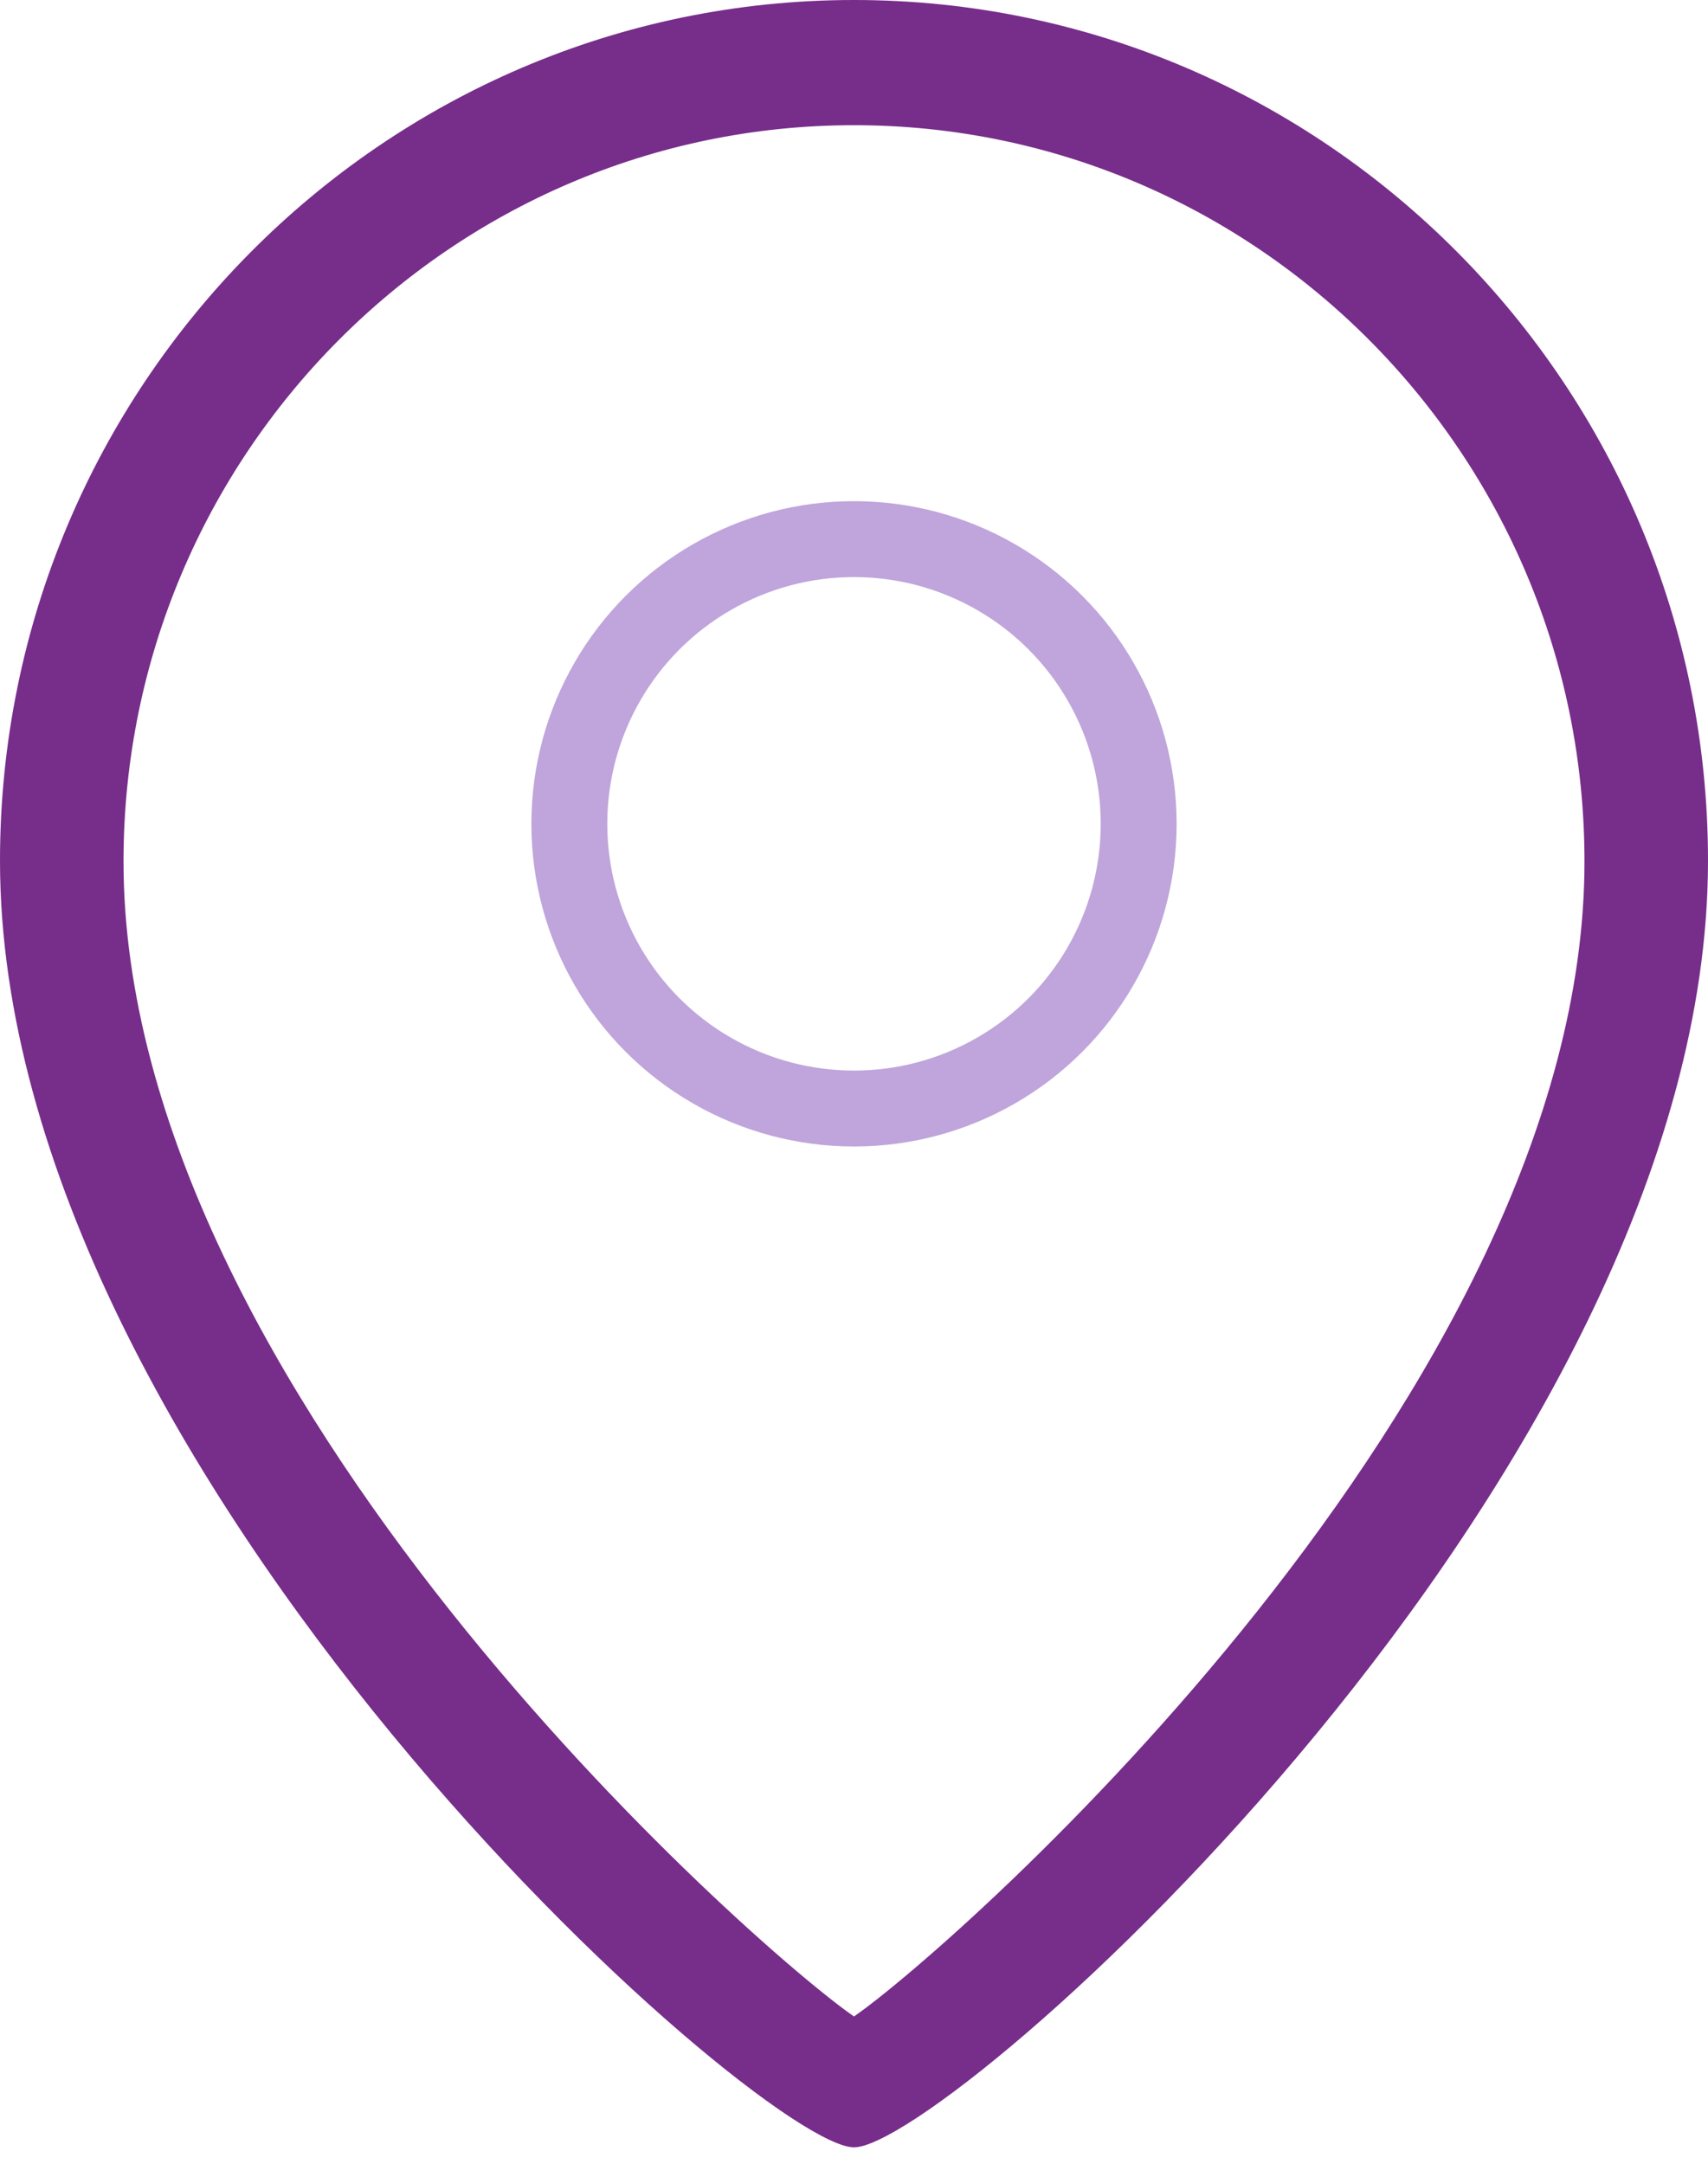
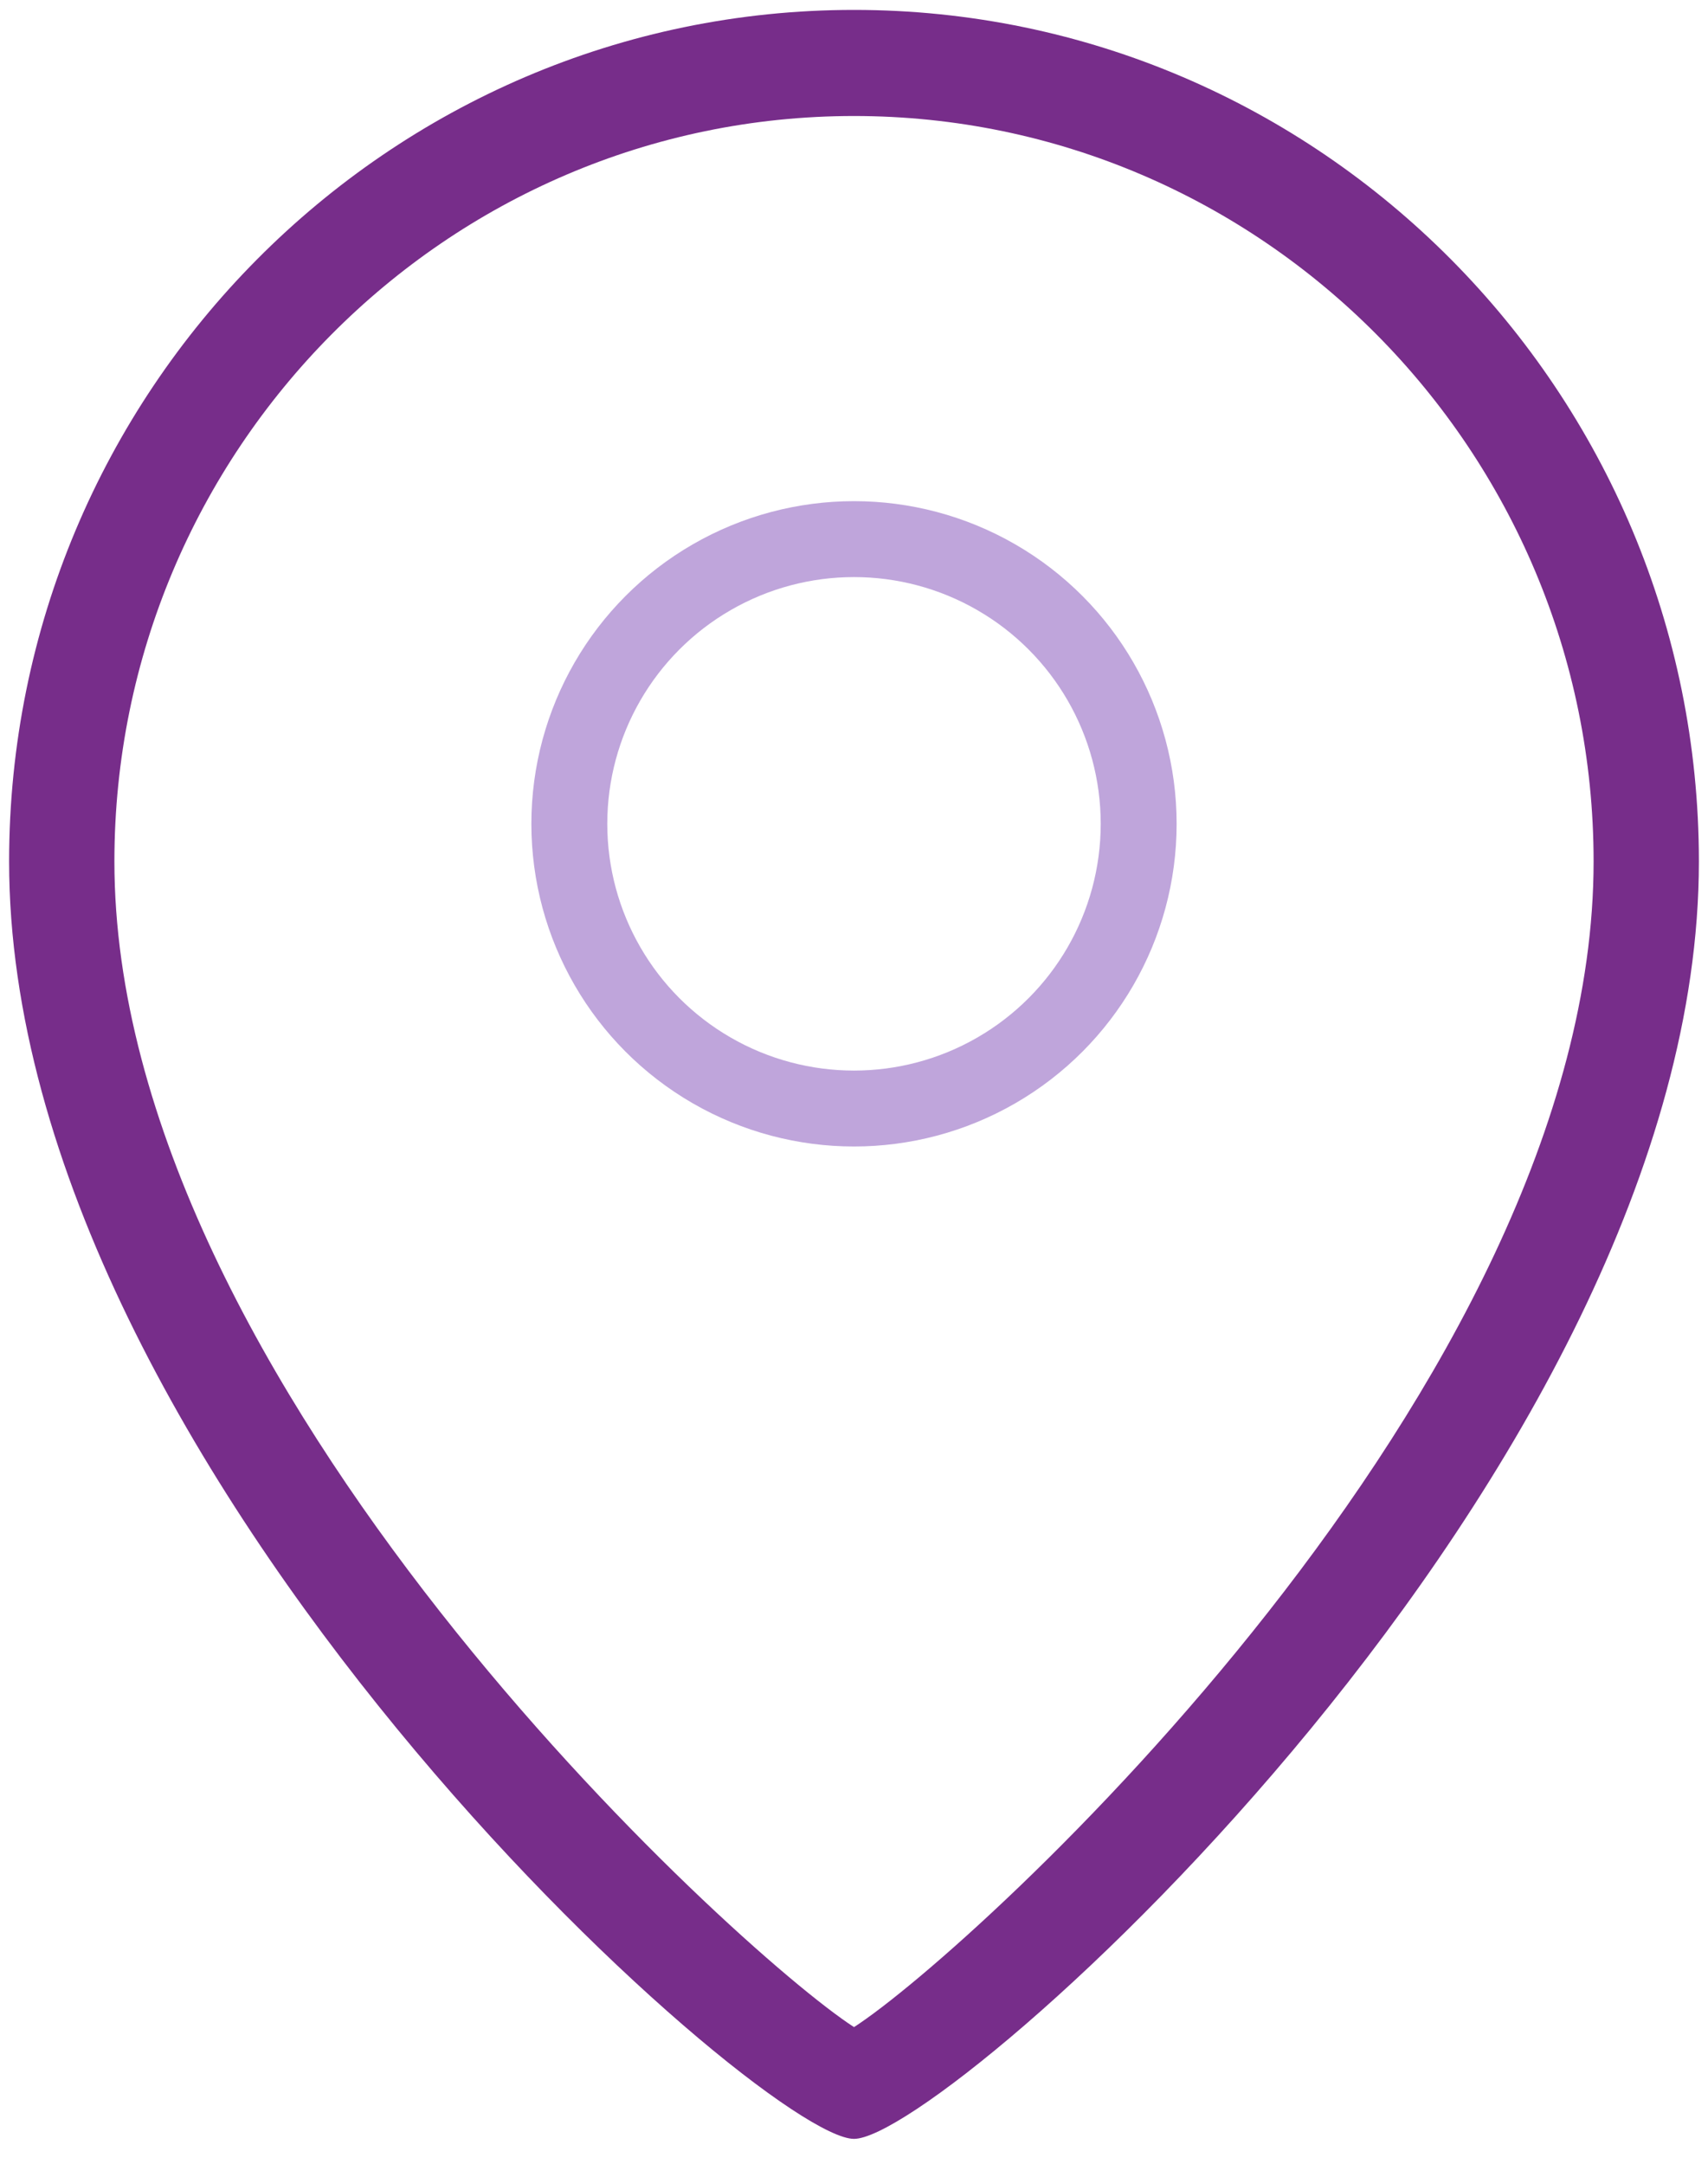
<svg xmlns="http://www.w3.org/2000/svg" width="45" height="57" viewBox="0 0 45 57" fill="none">
  <g id="Icon - Location">
    <g id="Group">
      <g id="Group_2">
        <path id="Vector" d="M22.5 56.344C24.94 56.344 44.76 38.718 44.76 22.694C44.76 10.322 34.776 0.261 22.5 0.261C10.224 0.261 0.24 10.322 0.24 22.694C0.24 38.736 20.06 56.344 22.5 56.344ZM22.5 3.056C33.242 3.056 41.986 11.869 41.986 22.694C41.986 36.482 25.625 51.388 22.5 53.4C19.394 51.388 3.014 36.463 3.014 22.694C3.014 11.869 11.758 3.056 22.5 3.056Z" fill="#772D8A" />
-         <path id="Vector_2" d="M22.5 2.54661e-05C34.906 2.6148e-05 45 10.173 45 22.675C45 38.83 24.977 56.567 22.5 56.567C20.023 56.567 2.46631e-06 38.83 4.71242e-06 22.675C6.45075e-06 10.173 10.095 2.47842e-05 22.5 2.54661e-05ZM22.5 56.102C24.922 56.102 44.538 38.606 44.538 22.675C44.538 10.434 34.647 0.466 22.5 0.466C10.353 0.466 0.462 10.434 0.462 22.675C0.462 38.606 20.078 56.102 22.5 56.102ZM22.5 2.814C33.371 2.814 42.208 11.72 42.208 22.675C42.208 37.041 24.94 52.077 22.611 53.586L22.482 53.661L22.352 53.586C20.023 52.077 2.755 37.041 2.755 22.675C2.755 11.72 11.592 2.814 22.463 2.814L22.5 2.814ZM22.5 53.12C25.236 51.22 41.746 36.612 41.746 22.694C41.746 11.999 33.112 3.298 22.5 3.298C11.888 3.298 3.254 11.999 3.254 22.694C3.254 36.631 19.782 51.239 22.5 53.12Z" fill="#772D8A" />
      </g>
    </g>
    <circle id="Ellipse 80" cx="22.5" cy="21.702" r="7.5" stroke="#BFA5DB" stroke-width="2" />
  </g>
</svg>